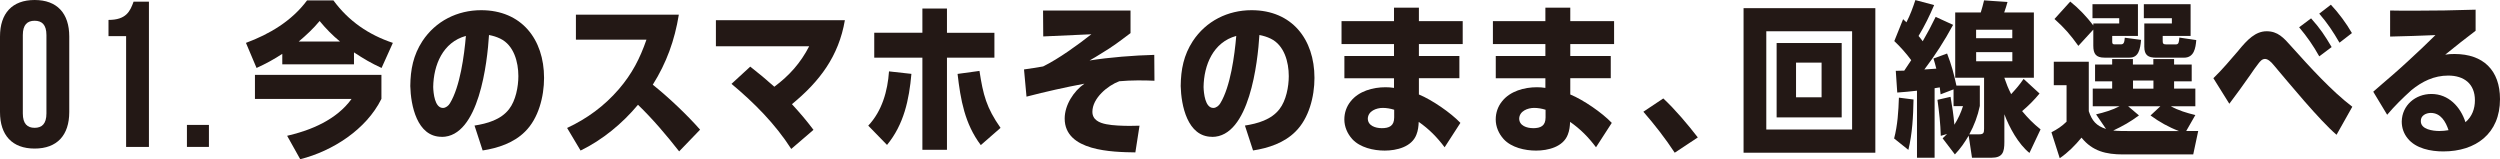
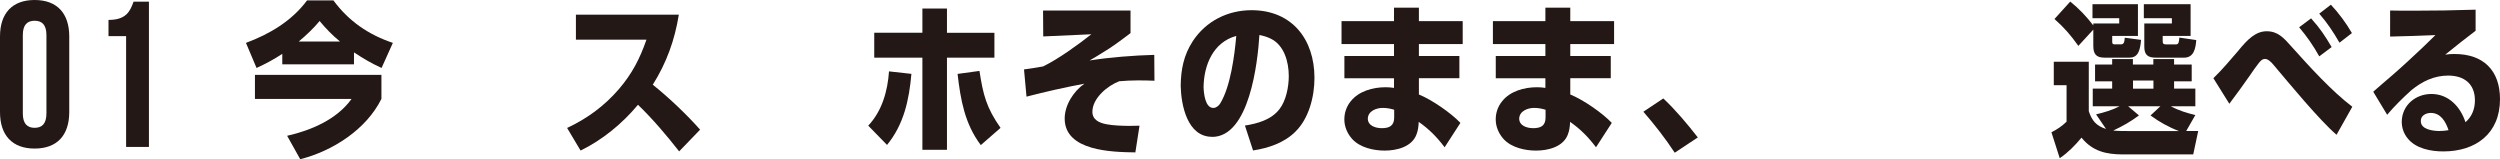
<svg xmlns="http://www.w3.org/2000/svg" id="_レイヤー_2" data-name="レイヤー 2" viewBox="0 0 542.18 34.53">
  <defs>
    <style>
      .cls-1 {
        isolation: isolate;
      }

      .cls-2 {
        fill: #231815;
      }
    </style>
  </defs>
  <g id="mainvisual">
    <g>
      <g id="_01.ピカラならネット環境が快適に_" data-name=" 01.ピカラならネット環境が快適に " class="cls-1">
        <g class="cls-1">
          <path class="cls-2" d="M85.2,9.3l-2.45,5.44c-2.34-1.08-3.85-1.98-5.98-3.38v2.59h-15.55v-2.27c-1.8,1.19-3.6,2.16-5.58,3.06l-2.3-5.44c5.15-1.91,9.93-4.75,13.25-9.21h5.72c3.31,4.5,7.63,7.45,12.89,9.21ZM82.71,21.46c-3.28,6.62-10.58,11.3-17.6,13.07l-2.84-5.08c5.22-1.19,10.76-3.53,13.97-7.99h-20.95v-5.22h27.43v5.22ZM69.32,4.55c-1.33,1.62-2.92,3.1-4.54,4.46h8.96c-1.62-1.33-3.1-2.84-4.43-4.46Z" />
-           <path class="cls-2" d="M95.78,29.67c-5.36,0-6.7-6.84-6.8-11.01.04-3.6.65-6.7,2.63-9.75,2.88-4.36,7.59-6.7,12.74-6.7,8.75,0,13.64,6.3,13.64,14.69,0,4.03-1.19,8.78-4.14,11.66-2.41,2.41-5.83,3.56-9.18,4.07l-1.76-5.4c2.74-.43,5.72-1.26,7.49-3.56,1.44-1.84,2.02-4.86,2.02-7.16,0-3.06-.97-6.7-3.92-8.13-.83-.4-1.55-.61-2.45-.79-.36,5.9-2.16,22.1-10.26,22.1ZM93.95,18.87c.04,1.3.32,4.54,2.12,4.54.61,0,1.22-.5,1.51-1.01,2.2-3.6,3.1-10.37,3.46-14.61-5,1.37-7.02,6.3-7.09,11.09Z" />
          <path class="cls-2" d="M151.83,28.12l-4.54,4.71c-2.77-3.53-5.69-6.98-8.93-10.11-3.35,4.03-7.7,7.63-12.45,9.93l-2.92-4.9c4.32-2.02,8.06-4.75,11.2-8.39,2.88-3.35,4.57-6.62,6.01-10.76h-15.3V3.18h22.32c-.9,5.54-2.66,10.44-5.65,15.19,3.38,2.7,7.42,6.51,10.26,9.75Z" />
-           <path class="cls-2" d="M176.42,28.16l-4.82,4.14c-3.46-5.4-8.03-10.01-12.96-14.11l4.07-3.74c2.05,1.62,3.28,2.63,5.22,4.36,3.28-2.45,5.69-5.15,7.56-8.78h-20.23v-5.65h27.97c-1.33,7.81-5.47,13.28-11.48,18.21,1.87,2.05,2.99,3.35,4.68,5.58Z" />
          <path class="cls-2" d="M192.37,31.43l-4.07-4.18c2.99-3.17,4.21-7.52,4.5-11.77l4.86.54c-.5,5.62-1.62,10.94-5.29,15.41ZM200.04,1.85h5.33v5.26h10.29v5.4h-10.29v19.98h-5.33V12.5h-10.44v-5.4h10.44V1.85ZM216.99,27.73l-4.28,3.74c-3.49-4.64-4.39-9.83-5.04-15.44l4.75-.65c.79,5.18,1.51,7.99,4.57,12.35Z" />
          <path class="cls-2" d="M250.33,11.89l.04,5.62c-1.22-.07-2.48-.07-3.74-.07s-2.59.07-3.89.18c-2.52.94-5.83,3.67-5.83,6.62,0,1.76,1.51,2.41,3.02,2.7,1.4.29,3.63.36,5.11.36.68,0,1.4-.04,2.09-.04l-.9,5.79c-5-.07-15.33-.25-15.33-7.34,0-2.92,1.94-5.94,4.28-7.56-4.21.79-8.39,1.73-12.56,2.81l-.54-5.9c1.4-.18,2.77-.43,4.14-.65,3.38-1.66,7.49-4.64,10.47-6.98l-10.44.47-.04-5.62h18.97v4.9c-2.56,1.91-3.67,2.81-6.48,4.5-.79.5-1.58.97-2.41,1.44,4.18-.68,9.79-1.12,14.04-1.22Z" />
          <path class="cls-2" d="M262.86,29.67c-5.36,0-6.7-6.84-6.8-11.01.04-3.6.65-6.7,2.63-9.75,2.88-4.36,7.59-6.7,12.74-6.7,8.75,0,13.64,6.3,13.64,14.69,0,4.03-1.19,8.78-4.14,11.66-2.41,2.41-5.83,3.56-9.18,4.07l-1.76-5.4c2.74-.43,5.72-1.26,7.49-3.56,1.44-1.84,2.02-4.86,2.02-7.16,0-3.06-.97-6.7-3.92-8.13-.83-.4-1.55-.61-2.45-.79-.36,5.9-2.16,22.1-10.26,22.1ZM261.02,18.87c.04,1.3.32,4.54,2.12,4.54.61,0,1.22-.5,1.51-1.01,2.2-3.6,3.1-10.37,3.46-14.61-5,1.37-7.02,6.3-7.09,11.09Z" />
          <path class="cls-2" d="M317.22,4.58v4.97h-9.5v2.59h8.78v4.82h-8.78v3.53c2.81,1.15,6.91,3.96,9,6.16l-3.42,5.29c-1.66-2.2-3.35-3.92-5.62-5.51-.04.97-.14,1.87-.5,2.77-1.01,2.66-4.28,3.46-6.88,3.46-2.41,0-5.33-.65-7.02-2.48-1.08-1.19-1.73-2.7-1.73-4.28,0-1.44.47-2.81,1.37-3.92,1.76-2.23,4.82-3.06,7.56-3.06.61,0,1.22.04,1.84.14v-2.09h-10.76v-4.82h10.76v-2.59h-11.38v-4.97h11.38V1.67h5.4v2.92h9.5ZM299.62,27.8c1.69,0,2.74-.5,2.74-2.34v-1.66c-.79-.25-1.66-.4-2.48-.4-1.4,0-3.17.68-3.24,2.3,0,1.58,1.69,2.09,2.99,2.09Z" />
          <path class="cls-2" d="M350.05,4.58v4.97h-9.5v2.59h8.78v4.82h-8.78v3.53c2.81,1.15,6.91,3.96,9,6.16l-3.42,5.29c-1.66-2.2-3.35-3.92-5.62-5.51-.04.97-.14,1.87-.5,2.77-1.01,2.66-4.28,3.46-6.88,3.46-2.41,0-5.33-.65-7.02-2.48-1.08-1.19-1.73-2.7-1.73-4.28,0-1.44.47-2.81,1.37-3.92,1.76-2.23,4.82-3.06,7.56-3.06.61,0,1.22.04,1.84.14v-2.09h-10.76v-4.82h10.76v-2.59h-11.38v-4.97h11.38V1.67h5.4v2.92h9.5ZM332.45,27.8c1.69,0,2.74-.5,2.74-2.34v-1.66c-.79-.25-1.66-.4-2.48-.4-1.4,0-3.17.68-3.24,2.3,0,1.58,1.69,2.09,2.99,2.09Z" />
          <path class="cls-2" d="M368.2,29.81l-5,3.31c-2.05-3.13-4.36-6.08-6.8-8.89l4.32-2.88c2.63,2.45,5.29,5.62,7.49,8.46Z" />
-           <path class="cls-2" d="M378.13,1.77h28.58v31.35h-28.58V1.77ZM401.67,6.78h-18.61v21.31h18.61V6.78ZM385.3,25.46V9.33h14.11v16.13h-14.11ZM395.05,13.58h-5.54v7.52h5.54v-7.52Z" />
-           <path class="cls-2" d="M413.88,32.51l-3.1-2.48c.76-2.88.94-5.9,1.04-8.85l3.17.4c-.07,3.67-.25,7.34-1.12,10.94ZM429.36,23.01c-.43,2.09-1.22,4.21-2.27,6.12h2.12c.97,0,1.08-.32,1.08-1.22v-11.05h-6.26V2.71h5.54c.32-1.08.47-1.55.72-2.63l5.08.36c-.22.76-.43,1.51-.72,2.27h6.44v14.15h-6.41c.47,1.37.83,2.27,1.48,3.56,1.12-1.22,1.76-1.94,2.7-3.31l3.46,3.17c-1.12,1.37-2.41,2.66-3.78,3.82,1.33,1.58,2.38,2.66,4,3.96l-2.41,5.11c-2.41-1.94-4.36-5.51-5.44-8.39v6.01c0,2.2-.36,3.42-2.81,3.42h-4.21l-.72-4.79c-.94,1.58-1.73,2.74-2.99,4.07l-2.66-3.49c.32-.29.65-.61.97-.94l-1.37.4c-.07-2.59-.36-5.22-.72-7.81l2.84-.65c.36,2.02.65,4,.83,6.05.83-1.33,1.4-2.56,1.87-4.03h-2.05v-3.64l-2.81,1.08c-.04-.5-.11-1.01-.18-1.51-.36.07-.76.14-1.12.18v15.08h-3.82v-14.54c-1.44.18-2.84.29-4.28.4l-.32-4.71c.61,0,1.22-.04,1.84-.04l1.51-2.27c-1.12-1.51-2.34-2.88-3.67-4.14l1.91-4.75c.25.22.5.47.72.68.83-1.62,1.37-3.1,1.94-4.82l4.07,1.08c-.97,2.3-2.09,4.57-3.38,6.7.32.36.61.76.9,1.15,1.01-1.73,1.94-3.49,2.81-5.29l3.78,1.73c-1.87,3.46-3.85,6.55-6.23,9.68.86-.07,1.73-.11,2.59-.18-.18-.76-.4-1.48-.61-2.2l2.95-1.08c.94,2.41,1.48,4.39,2.02,6.95h5.08v4.46ZM436.41,8.29v-1.84h-7.85v1.84h7.85ZM428.57,11.31v1.98h7.85v-1.98h-7.85Z" />
          <path class="cls-2" d="M476.73,28.41l-1.08,5.08h-15.23c-3.63,0-6.62-.68-9-3.64-1.4,1.69-2.88,3.2-4.72,4.46l-1.8-5.62c1.3-.68,2.2-1.26,3.28-2.3v-7.92h-2.77v-5.08h7.59v10.73c.68,2.05,1.62,3.17,3.74,3.85l-2.16-3.17c1.73-.4,3.53-.94,5.11-1.76h-5.83v-3.82h4.21v-1.58h-3.71v-3.64h3.71v-1.19h4.5v1.19h4.43v-1.19h4.5v1.19h3.82v3.64h-3.82v1.58h4.61v3.82h-5.33c1.73.94,3.42,1.44,5.33,1.91l-1.98,3.46h2.59ZM450.74,9.95c-1.76-2.45-2.95-3.82-5.18-5.83l3.42-3.78c1.87,1.51,3.53,3.24,5,5.18v-.43h5.62v-1.15h-5.8V.91h9.86v6.88h-5.58v1.15c0,.4,0,.68.54.68h1.33c.65,0,.76-.4.86-1.44l3.53.47c-.18,2.02-.54,3.85-2.48,3.85h-5.47c-1.84,0-2.41-.83-2.41-2.59v-3.49l-3.24,3.53ZM466.4,25.03l2.12-1.98h-6.98l2.34,1.98c-1.84,1.37-3.49,2.3-5.58,3.28.9.11,2.45.11,3.38.11h10.87c-2.2-.83-4.25-1.98-6.16-3.38ZM462.59,17.47v1.76h4.43v-1.76h-4.43ZM475.08.91v6.88h-6.05v1.12c0,.54.14.72.76.72h2.09c.61,0,.68-.43.76-1.48l3.67.54c-.14,1.73-.47,3.82-2.66,3.82h-6.05c-1.73,0-2.56-.54-2.56-2.38v-5.04h5.98v-1.15h-6.08V.91h10.15Z" />
          <path class="cls-2" d="M485.52,10.88c1.87-2.27,3.64-4.1,6.05-4.1s3.67,1.37,5.44,3.38c3.85,4.28,8.6,9.54,13.14,12.99l-3.42,6.08c-3.67-3.13-10.22-11.09-13.57-15.05-.68-.86-1.37-1.4-1.94-1.4-.65,0-1.08.54-1.44,1.01-.47.58-1.3,1.76-1.73,2.41-1.48,2.12-2.99,4.21-4.57,6.3l-3.46-5.54c1.98-1.91,3.71-4,5.51-6.08ZM505.68,10.2l-2.7,2.02c-1.3-2.34-2.66-4.28-4.36-6.3l2.59-1.94c2.02,2.27,2.92,3.64,4.46,6.23ZM510.07,7.17l-2.7,2.09c-1.4-2.41-2.59-4.21-4.39-6.3l2.52-1.94c1.66,1.76,3.35,4.03,4.57,6.16Z" />
          <path class="cls-2" d="M532.32,11.71c6.23,0,9.86,3.53,9.86,9.79,0,7.45-5.22,11.34-12.31,11.34-2.66,0-5.94-.61-7.7-2.81-.86-1.04-1.3-2.3-1.3-3.67.07-3.56,2.99-5.98,6.44-5.98,3.71,0,6.3,2.77,7.38,6.12,1.44-1.22,2.05-2.92,2.05-4.75,0-3.6-2.38-5.36-5.79-5.36-3.06,0-5.65,1.26-7.99,3.17-1.91,1.73-3.6,3.38-5.25,5.33l-3.02-5c1.19-1.08,2.95-2.52,4.21-3.64,1.22-1.04,2.38-2.12,3.56-3.2,1.94-1.76,3.85-3.6,5.72-5.44-3.28.14-6.55.25-9.83.32V2.28c1.66.04,3.31.04,4.97.04,4.54,0,9.03-.07,13.57-.22v4.57c-2.23,1.69-4.43,3.42-6.59,5.18.79-.11,1.19-.14,2.02-.14ZM527.17,24.49c-1.04,0-2.2.58-2.16,1.76-.04,1.84,2.66,2.16,4.03,2.16.68,0,1.33-.07,1.98-.18-.61-1.84-1.69-3.74-3.85-3.74Z" />
        </g>
      </g>
      <g>
        <path class="cls-2" d="M0,7.92C0,2.88,2.65,0,7.51,0s7.51,2.88,7.51,7.92v16.38c0,5.04-2.65,7.92-7.51,7.92S0,29.34,0,24.3V7.92ZM4.95,24.61c0,2.25.99,3.11,2.56,3.11s2.56-.86,2.56-3.11V7.6c0-2.25-.99-3.1-2.56-3.1s-2.56.85-2.56,3.1v17.01Z" />
        <path class="cls-2" d="M23.53,4.32c3.82,0,4.68-1.84,5.44-3.96h3.33v31.5h-4.95V7.83h-3.82v-3.51Z" />
-         <path class="cls-2" d="M45.31,27.09v4.77h-4.77v-4.77h4.77Z" />
      </g>
    </g>
  </g>
</svg>